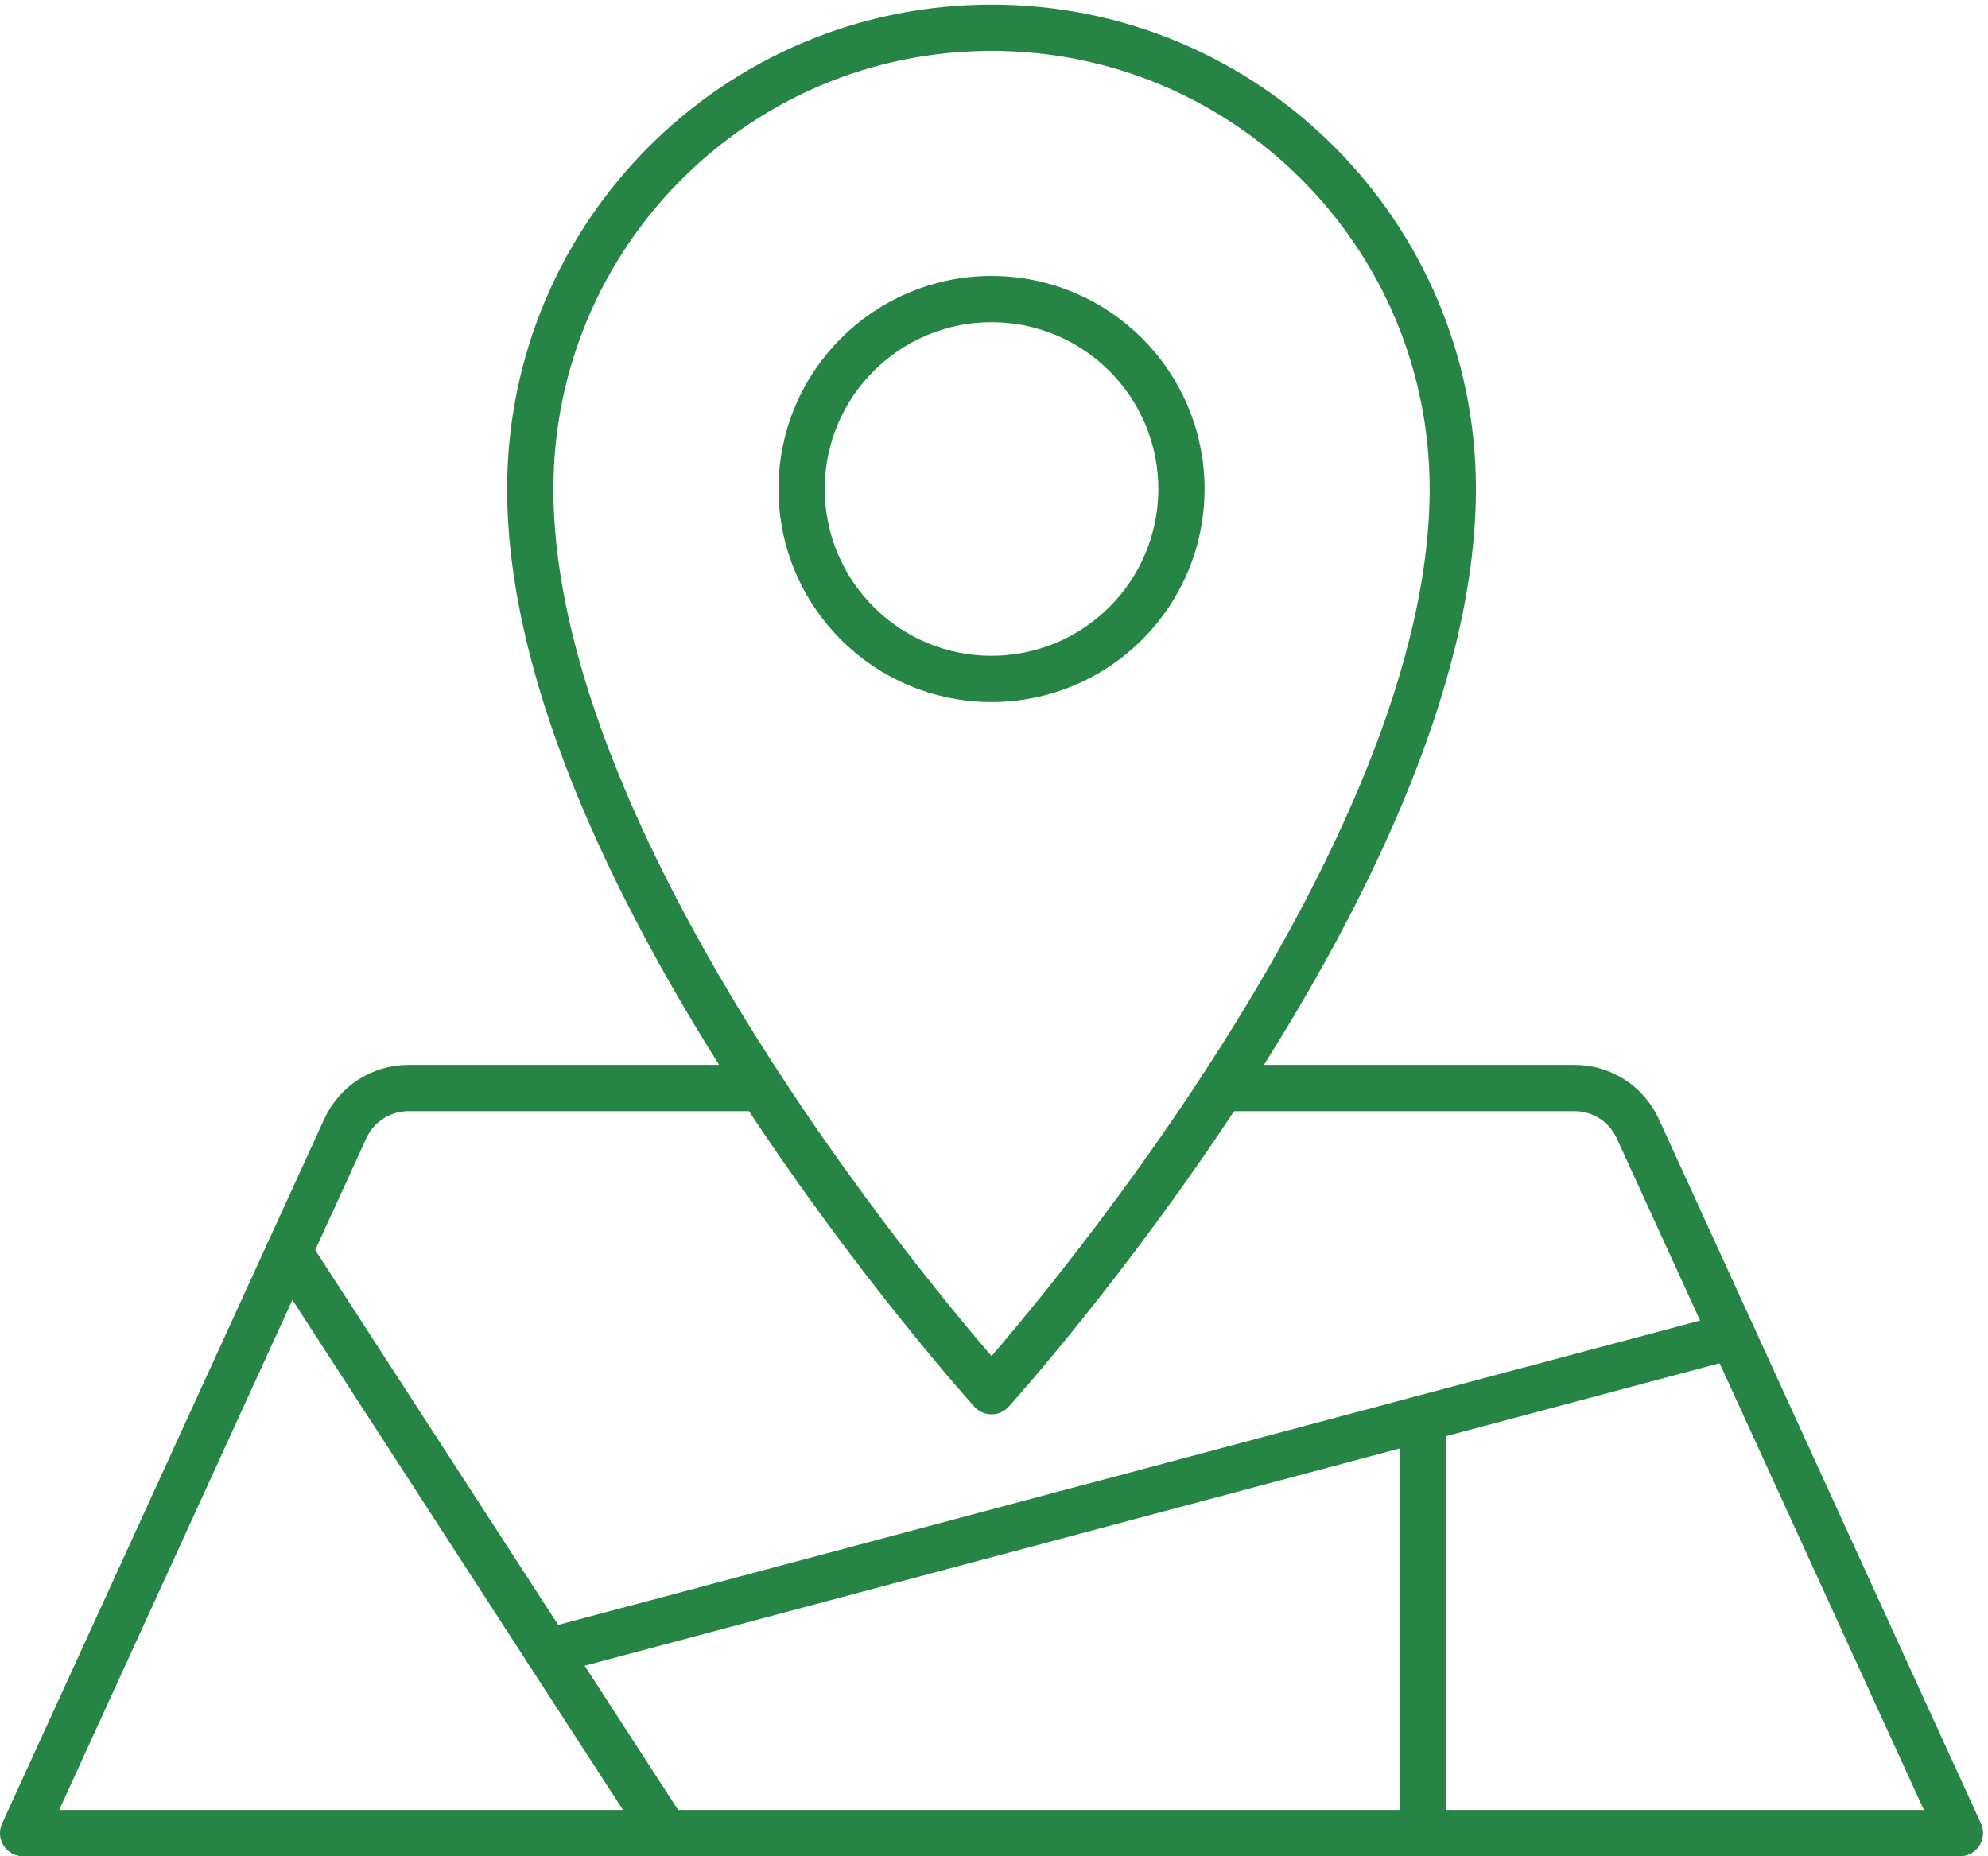
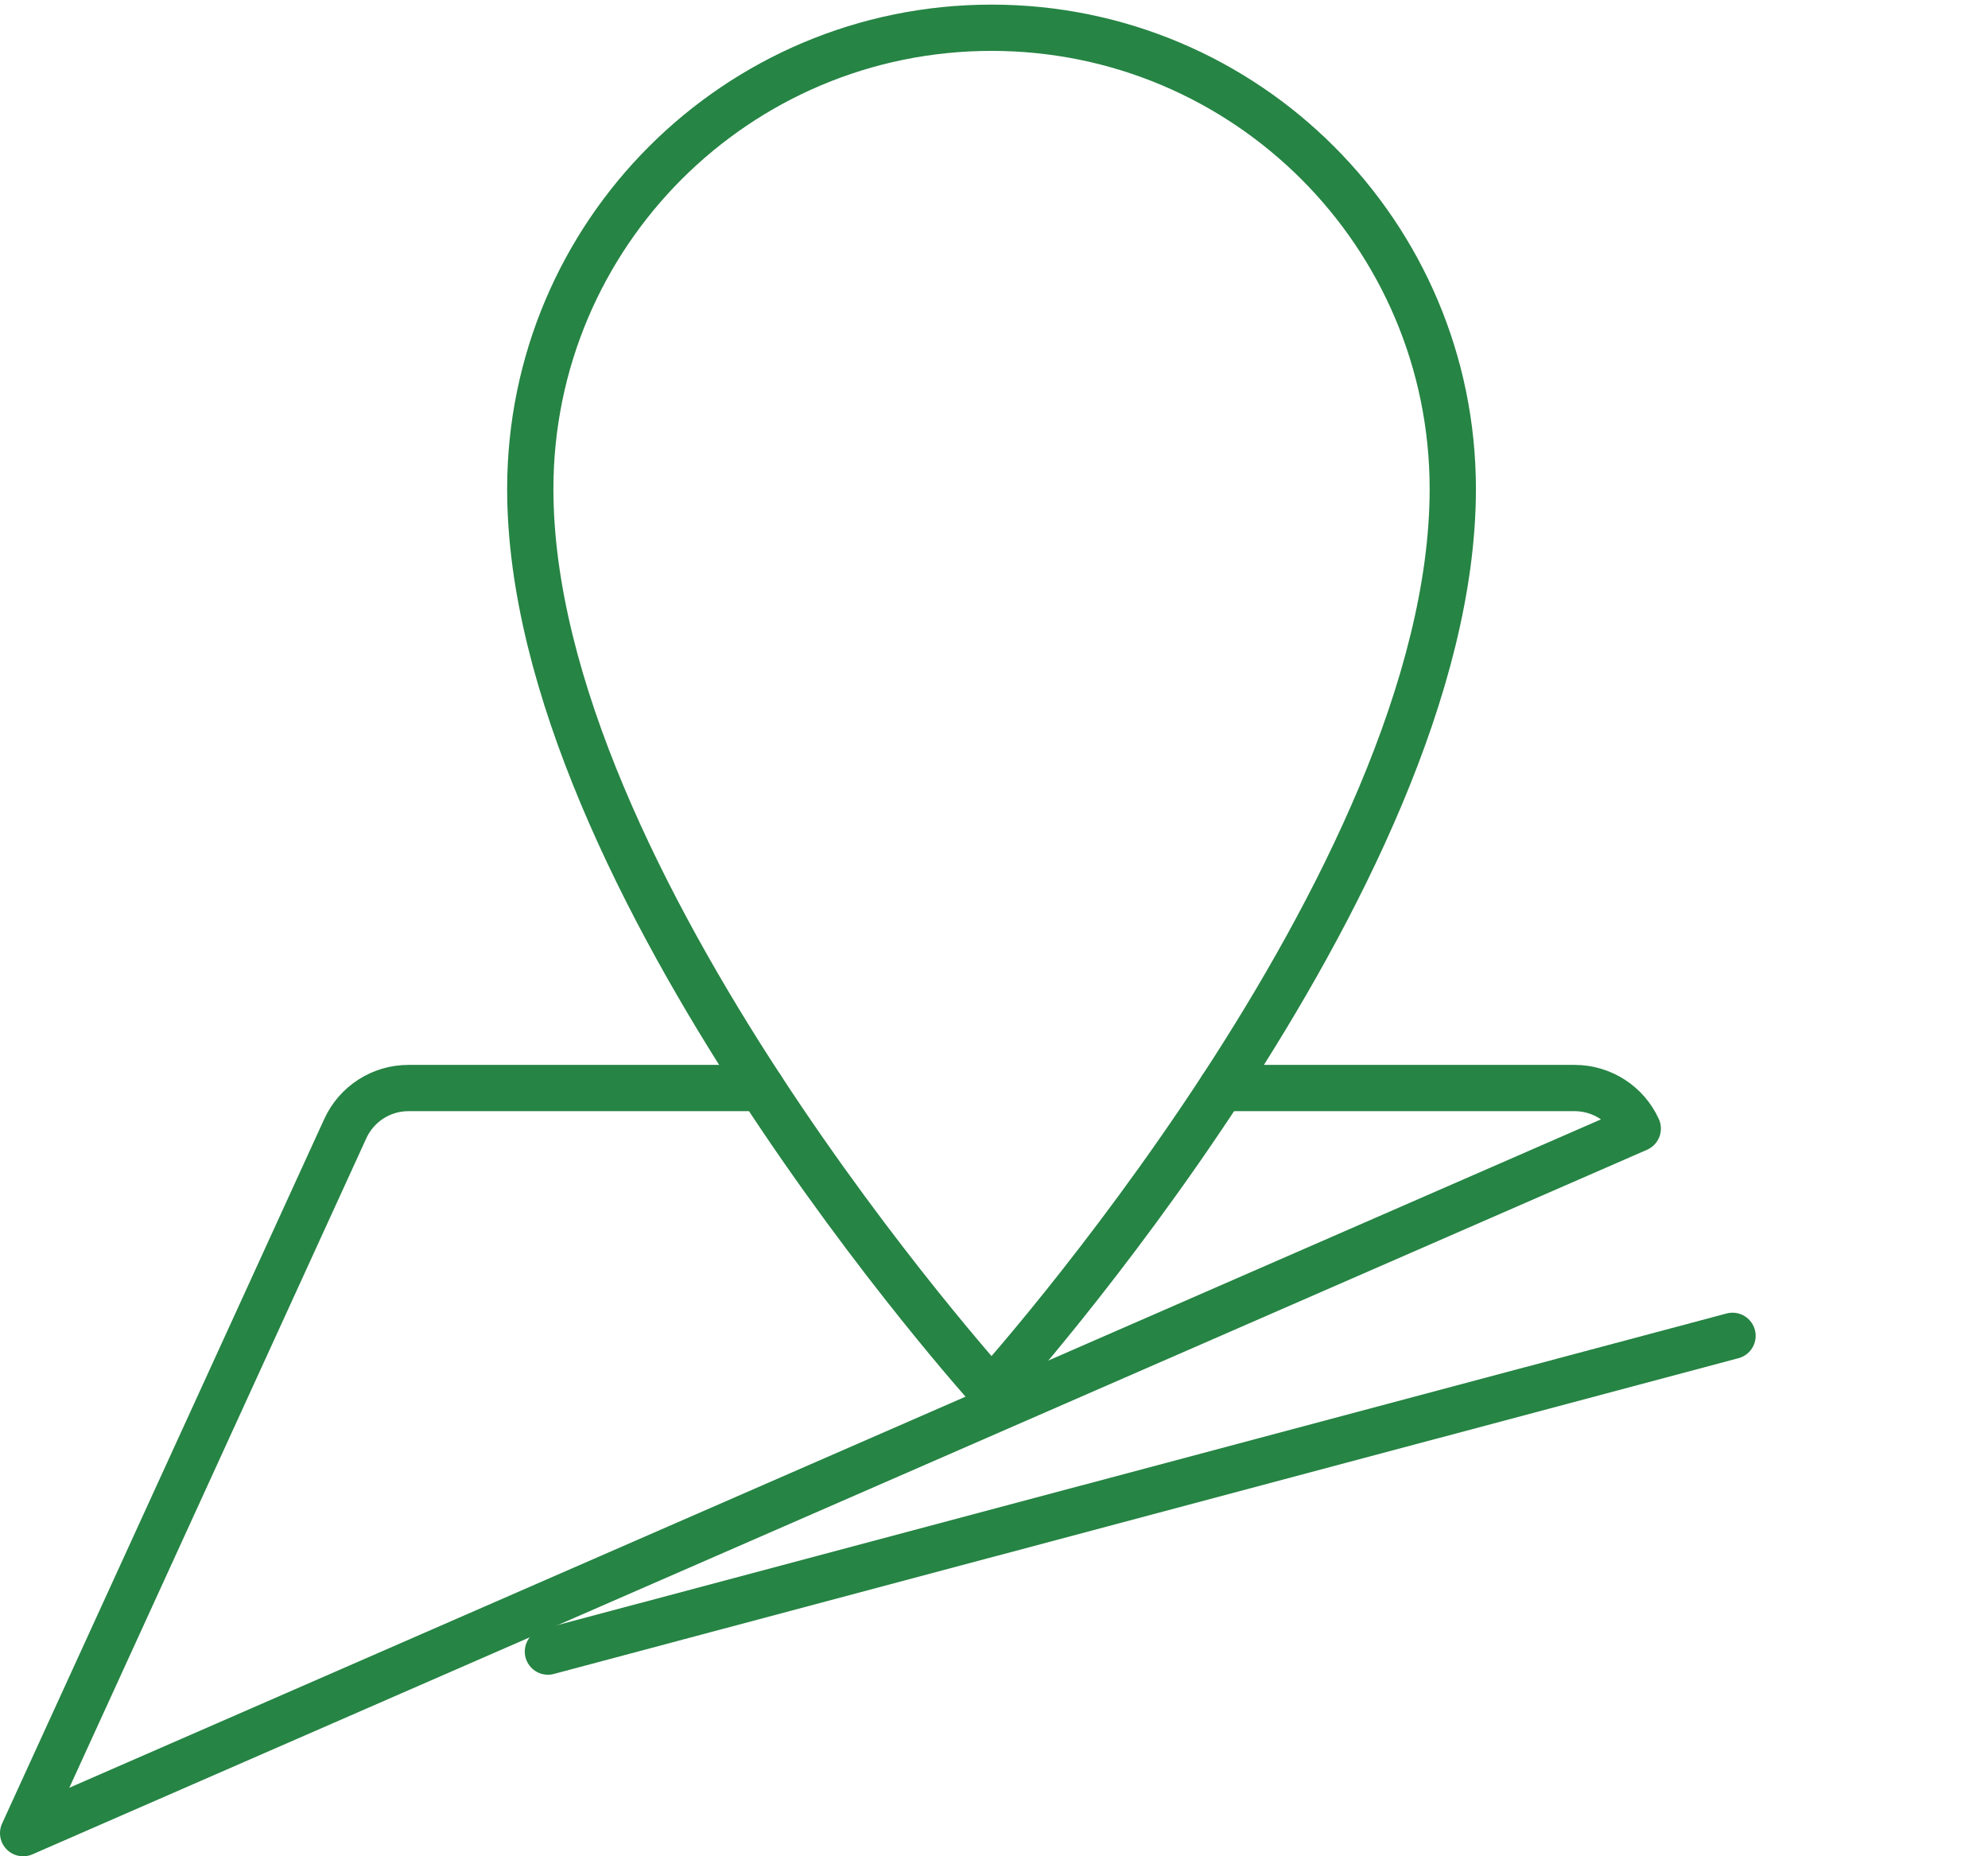
<svg xmlns="http://www.w3.org/2000/svg" xmlns:ns1="http://sodipodi.sourceforge.net/DTD/sodipodi-0.dtd" xmlns:ns2="http://www.inkscape.org/namespaces/inkscape" version="1.1" id="svg1" width="114.293" height="106.72" viewBox="0 0 114.293 106.72" ns1:docname="Directions.eps">
  <defs id="defs1" />
  <ns1:namedview id="namedview1" pagecolor="#ffffff" bordercolor="#000000" borderopacity="0.25" ns2:showpageshadow="2" ns2:pageopacity="0.0" ns2:pagecheckerboard="0" ns2:deskcolor="#d1d1d1">
    <ns2:page x="0" y="0" ns2:label="1" id="page1" width="114.293" height="106.72" margin="0" bleed="0" />
  </ns1:namedview>
  <g id="g1" ns2:groupmode="layer" ns2:label="1">
    <g id="group-R5">
-       <path id="path2" d="M 329.156,332.086 H 176.547 c -11.738,0 -22.399,-6.848 -27.281,-17.523 L 10,10 H 847.211 L 707.945,314.563 c -4.879,10.675 -15.543,17.523 -27.281,17.523 H 528.055" style="fill:none;stroke:#268444;stroke-width:20;stroke-linecap:round;stroke-linejoin:round;stroke-miterlimit:4;stroke-dasharray:none;stroke-opacity:1" transform="matrix(0.133,0,0,-0.133,0,106.72)" />
+       <path id="path2" d="M 329.156,332.086 H 176.547 c -11.738,0 -22.399,-6.848 -27.281,-17.523 L 10,10 L 707.945,314.563 c -4.879,10.675 -15.543,17.523 -27.281,17.523 H 528.055" style="fill:none;stroke:#268444;stroke-width:20;stroke-linecap:round;stroke-linejoin:round;stroke-miterlimit:4;stroke-dasharray:none;stroke-opacity:1" transform="matrix(0.133,0,0,-0.133,0,106.72)" />
      <path id="path3" d="m 428.605,790.41 c 110.118,0 199.383,-89.265 199.383,-199.383 0,-169.547 -199.383,-389.98 -199.383,-389.98 0,0 -199.382,220.433 -199.382,389.98 0,110.118 89.265,199.383 199.382,199.383 z" style="fill:none;stroke:#268444;stroke-width:20;stroke-linecap:round;stroke-linejoin:round;stroke-miterlimit:4;stroke-dasharray:none;stroke-opacity:1" transform="matrix(0.133,0,0,-0.133,0,106.72)" />
-       <path id="path4" d="m 510.699,591.027 c 0,-45.336 -36.754,-82.089 -82.094,-82.089 -45.335,0 -82.089,36.753 -82.089,82.089 0,45.34 36.754,82.094 82.089,82.094 45.34,0 82.094,-36.754 82.094,-82.094 z" style="fill:none;stroke:#268444;stroke-width:20;stroke-linecap:round;stroke-linejoin:round;stroke-miterlimit:4;stroke-dasharray:none;stroke-opacity:1" transform="matrix(0.133,0,0,-0.133,0,106.72)" />
-       <path id="path5" d="M 124.879,261.227 287.711,10" style="fill:none;stroke:#268444;stroke-width:20;stroke-linecap:round;stroke-linejoin:round;stroke-miterlimit:4;stroke-dasharray:none;stroke-opacity:1" transform="matrix(0.133,0,0,-0.133,0,106.72)" />
      <path id="path6" d="M 236.844,88.477 748.914,224.969" style="fill:none;stroke:#268444;stroke-width:20;stroke-linecap:round;stroke-linejoin:round;stroke-miterlimit:4;stroke-dasharray:none;stroke-opacity:1" transform="matrix(0.133,0,0,-0.133,0,106.72)" />
-       <path id="path7" d="M 615.074,189.293 V 10" style="fill:none;stroke:#268444;stroke-width:20;stroke-linecap:round;stroke-linejoin:round;stroke-miterlimit:4;stroke-dasharray:none;stroke-opacity:1" transform="matrix(0.133,0,0,-0.133,0,106.72)" />
    </g>
  </g>
</svg>